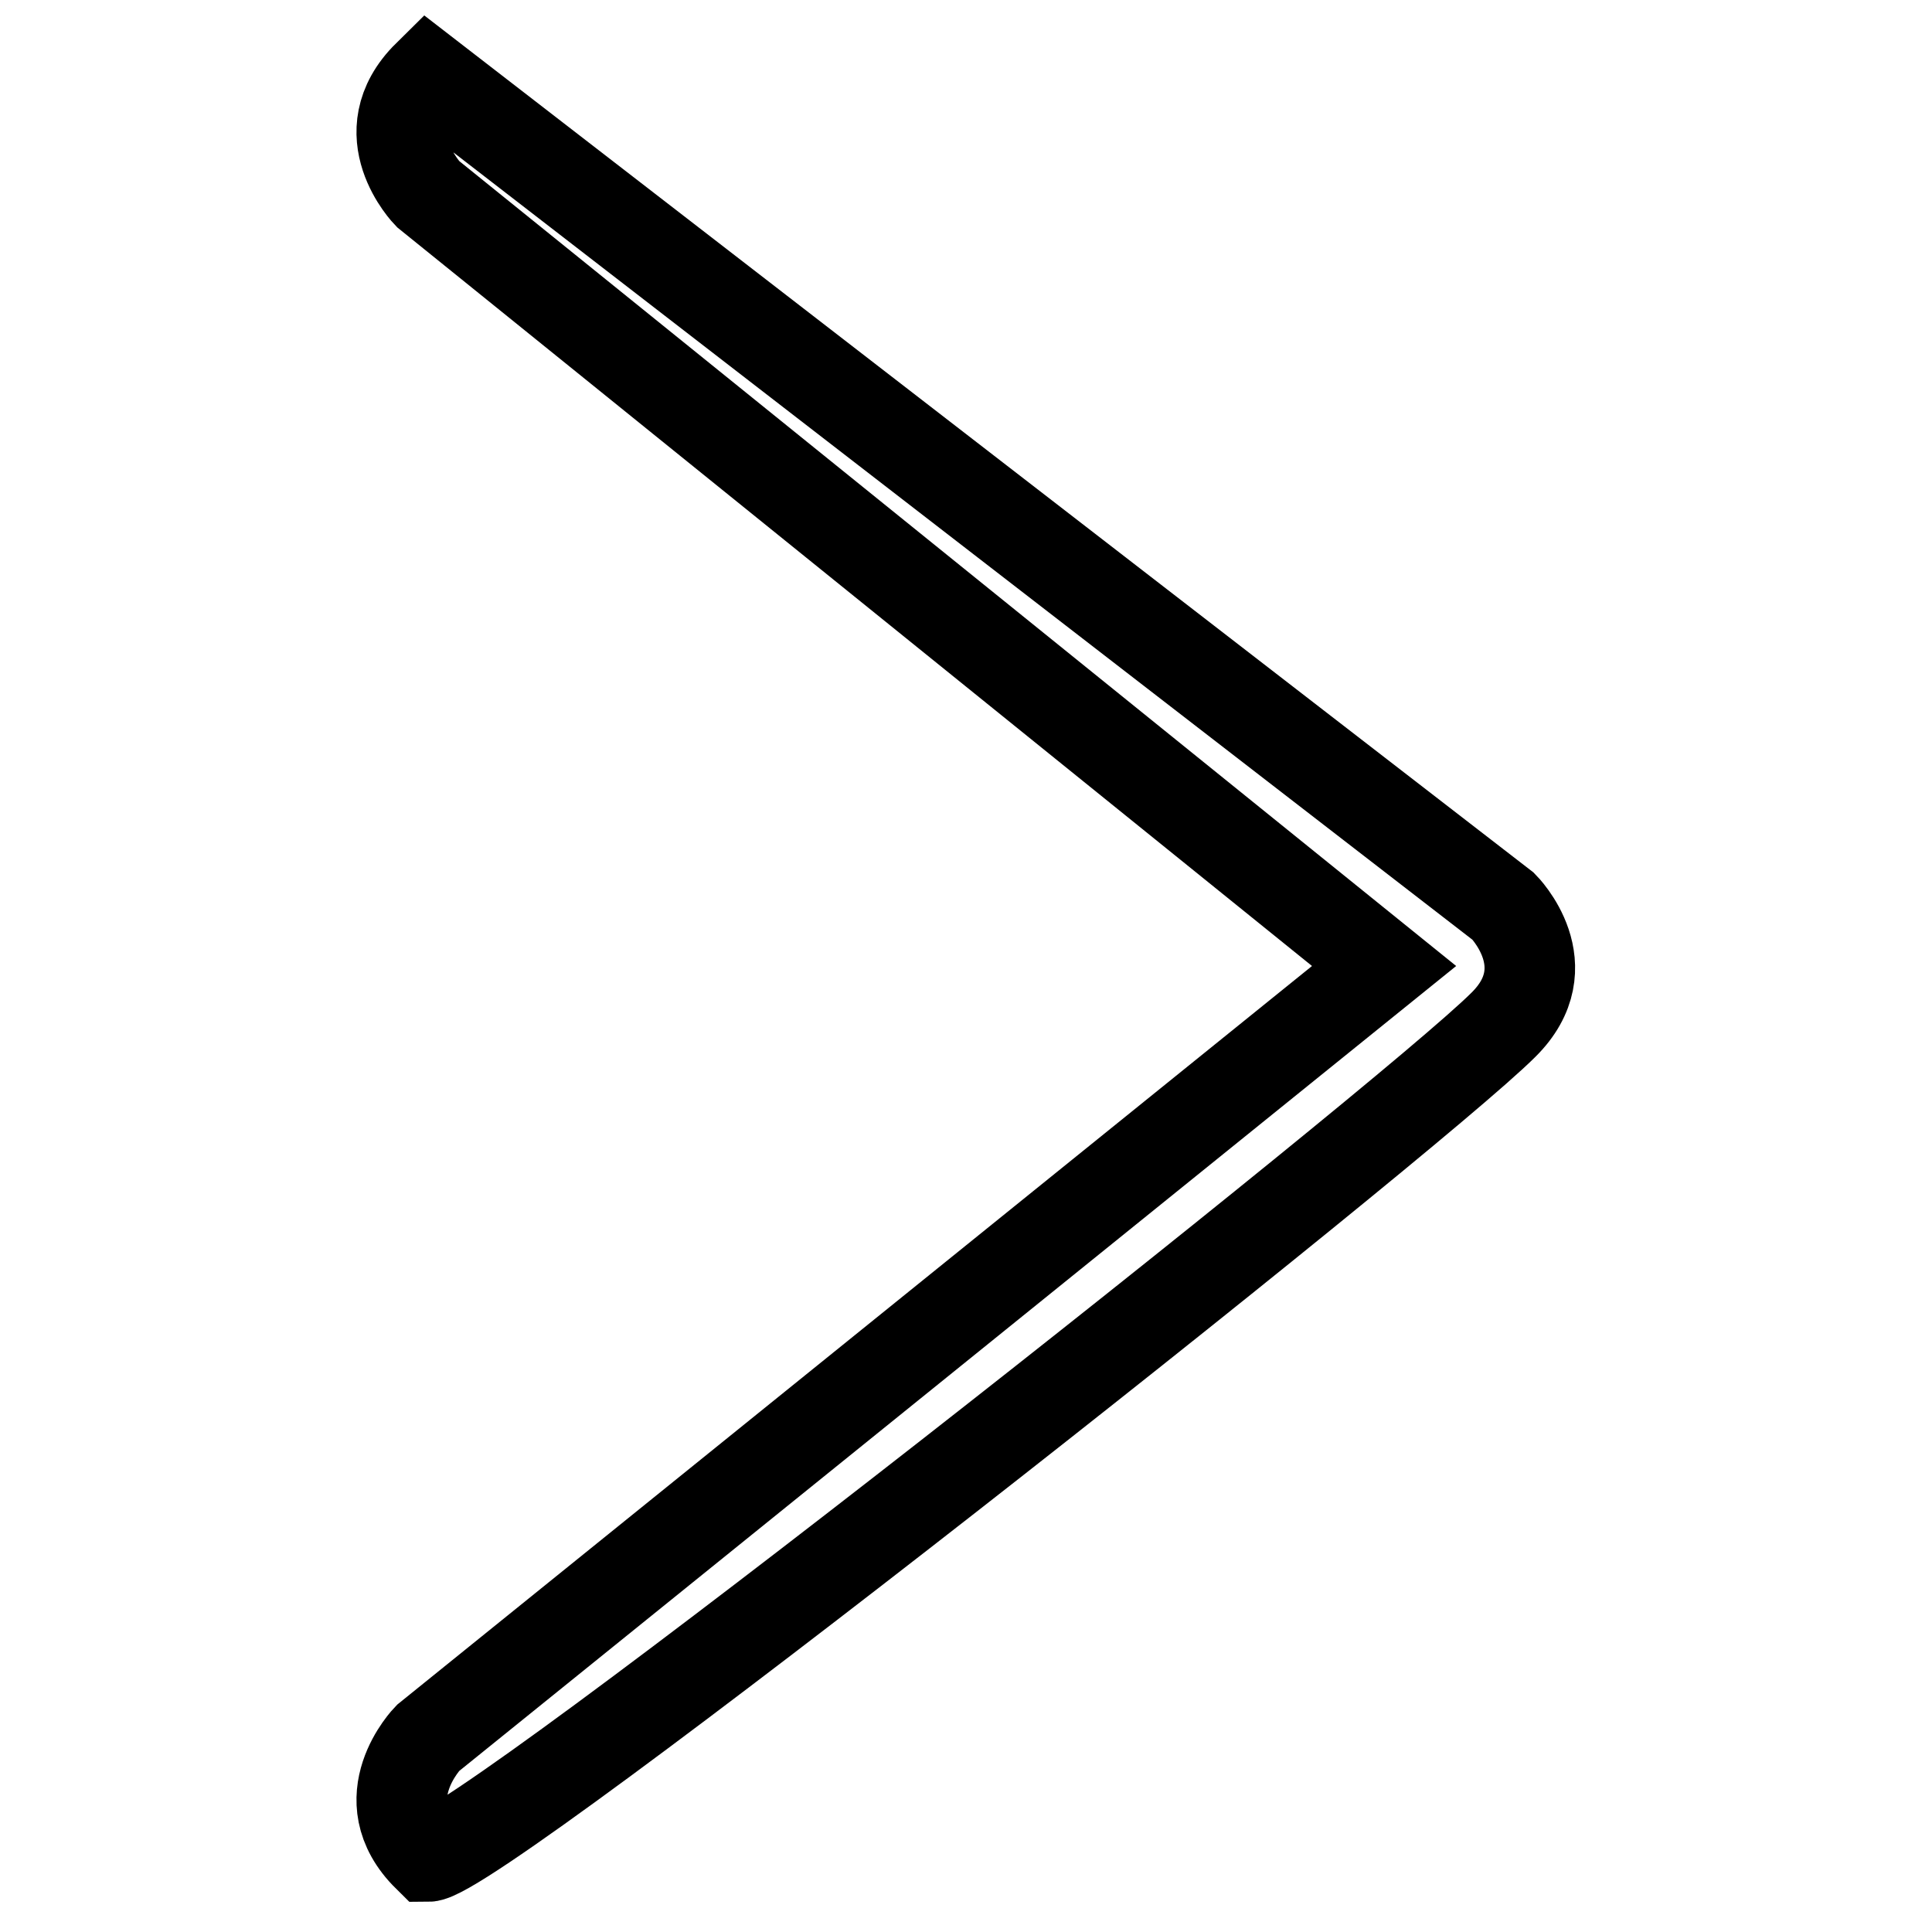
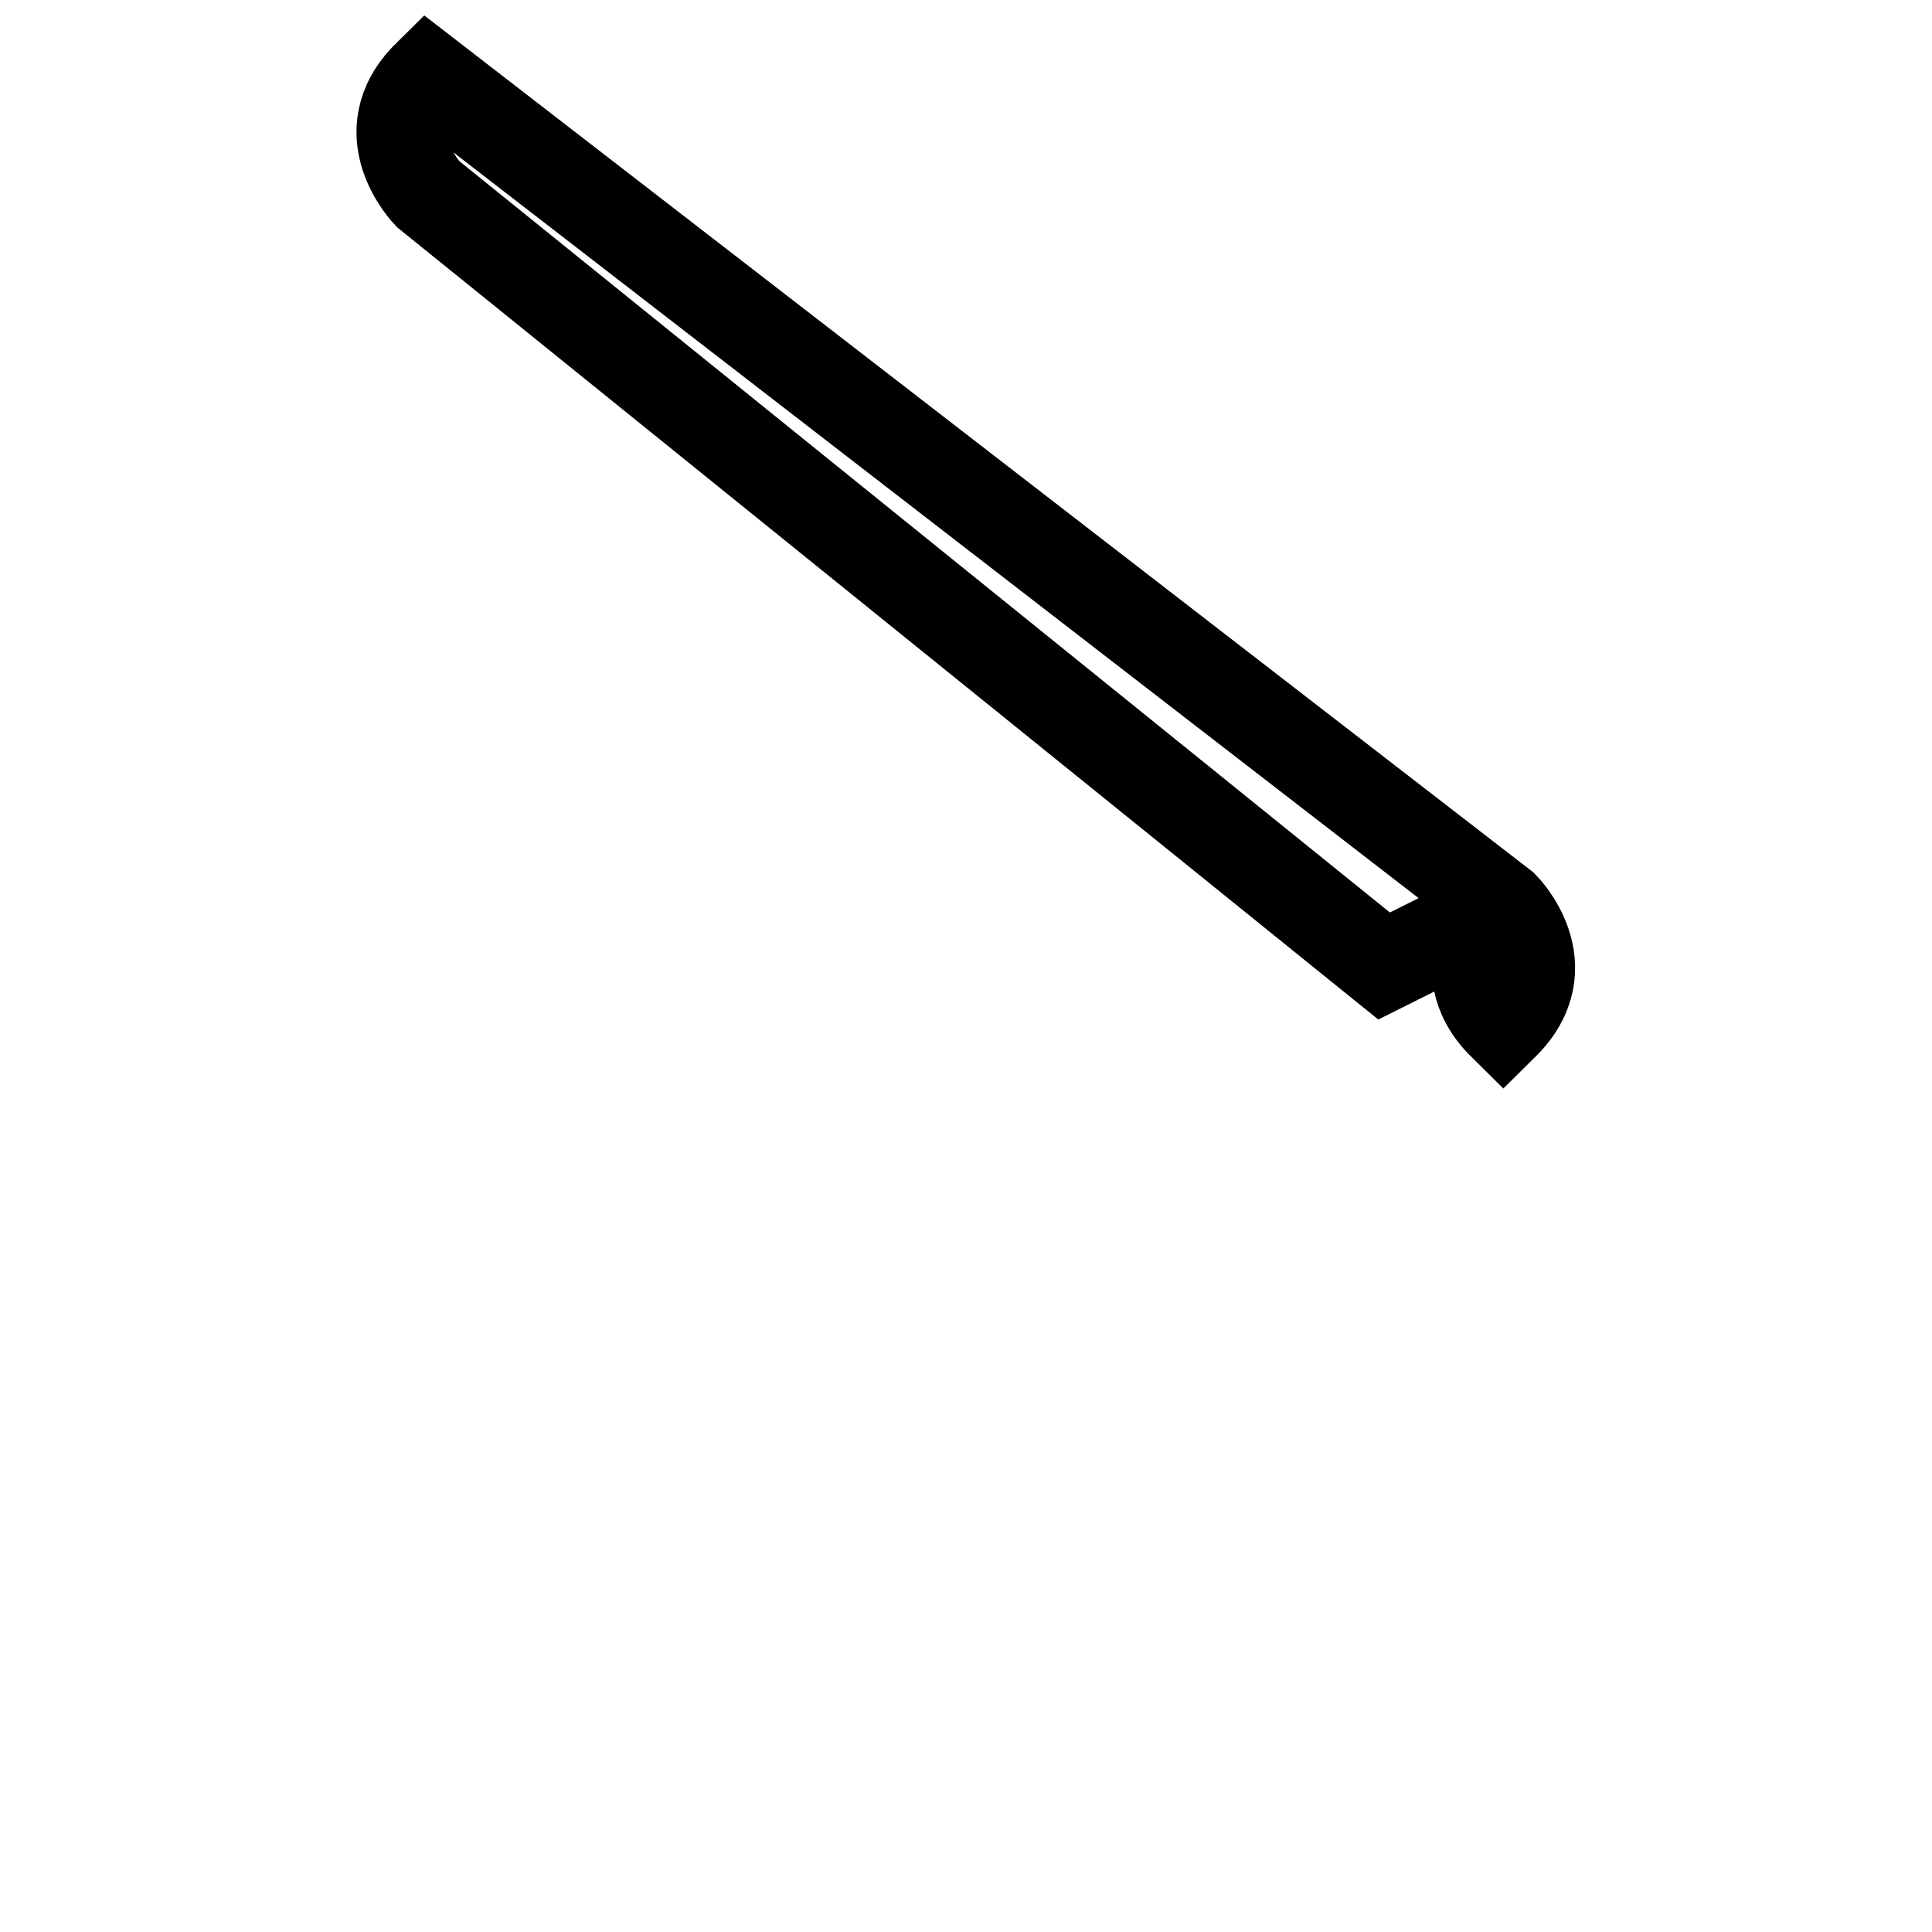
<svg xmlns="http://www.w3.org/2000/svg" version="1.1" x="0px" y="0px" viewBox="0 0 256 256" enable-background="new 0 0 256 256" xml:space="preserve">
  <g>
-     <path stroke-width="12" fill-opacity="0" stroke="#000000" d="M56.7,10l142.5,110.1c0,0,7.9,7.9,0,15.7C186.6,148.4,63.2,246,56.7,246c-7.8-7.7,0-15.7,0-15.7L183.4,128 L56.7,25.7C56.7,25.7,48.9,17.7,56.7,10z" />
+     <path stroke-width="12" fill-opacity="0" stroke="#000000" d="M56.7,10l142.5,110.1c0,0,7.9,7.9,0,15.7c-7.8-7.7,0-15.7,0-15.7L183.4,128 L56.7,25.7C56.7,25.7,48.9,17.7,56.7,10z" />
  </g>
</svg>